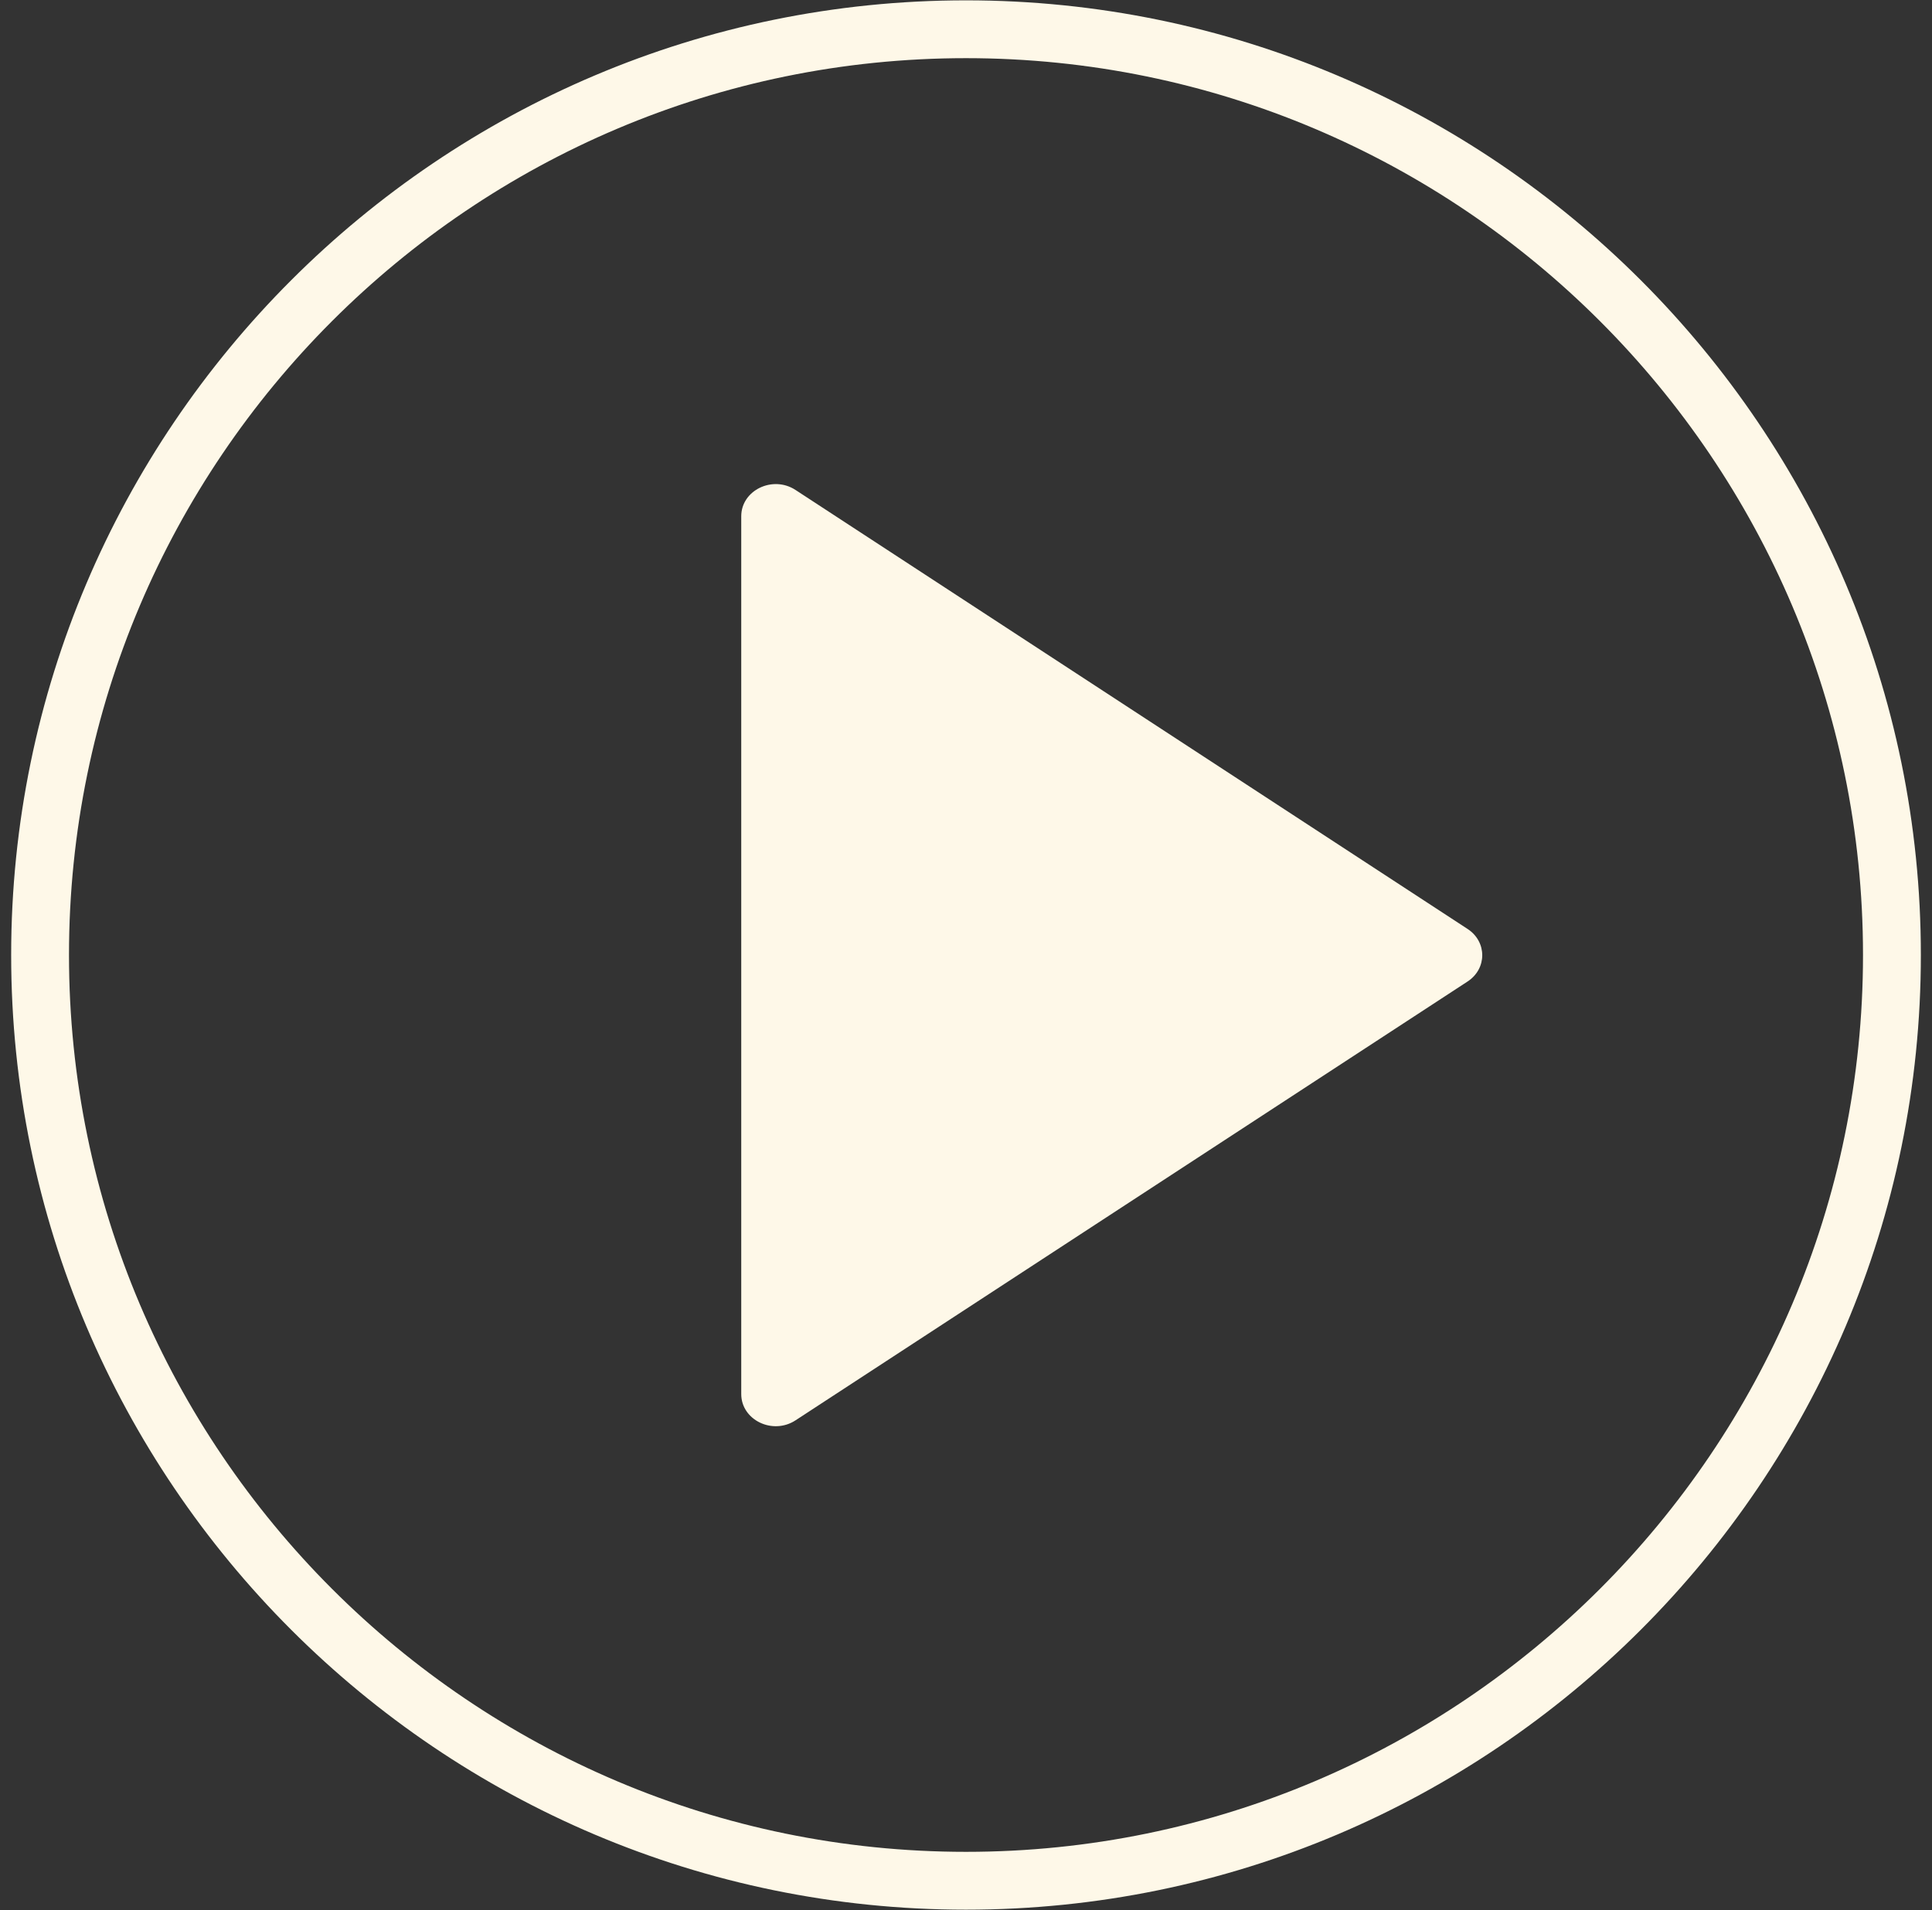
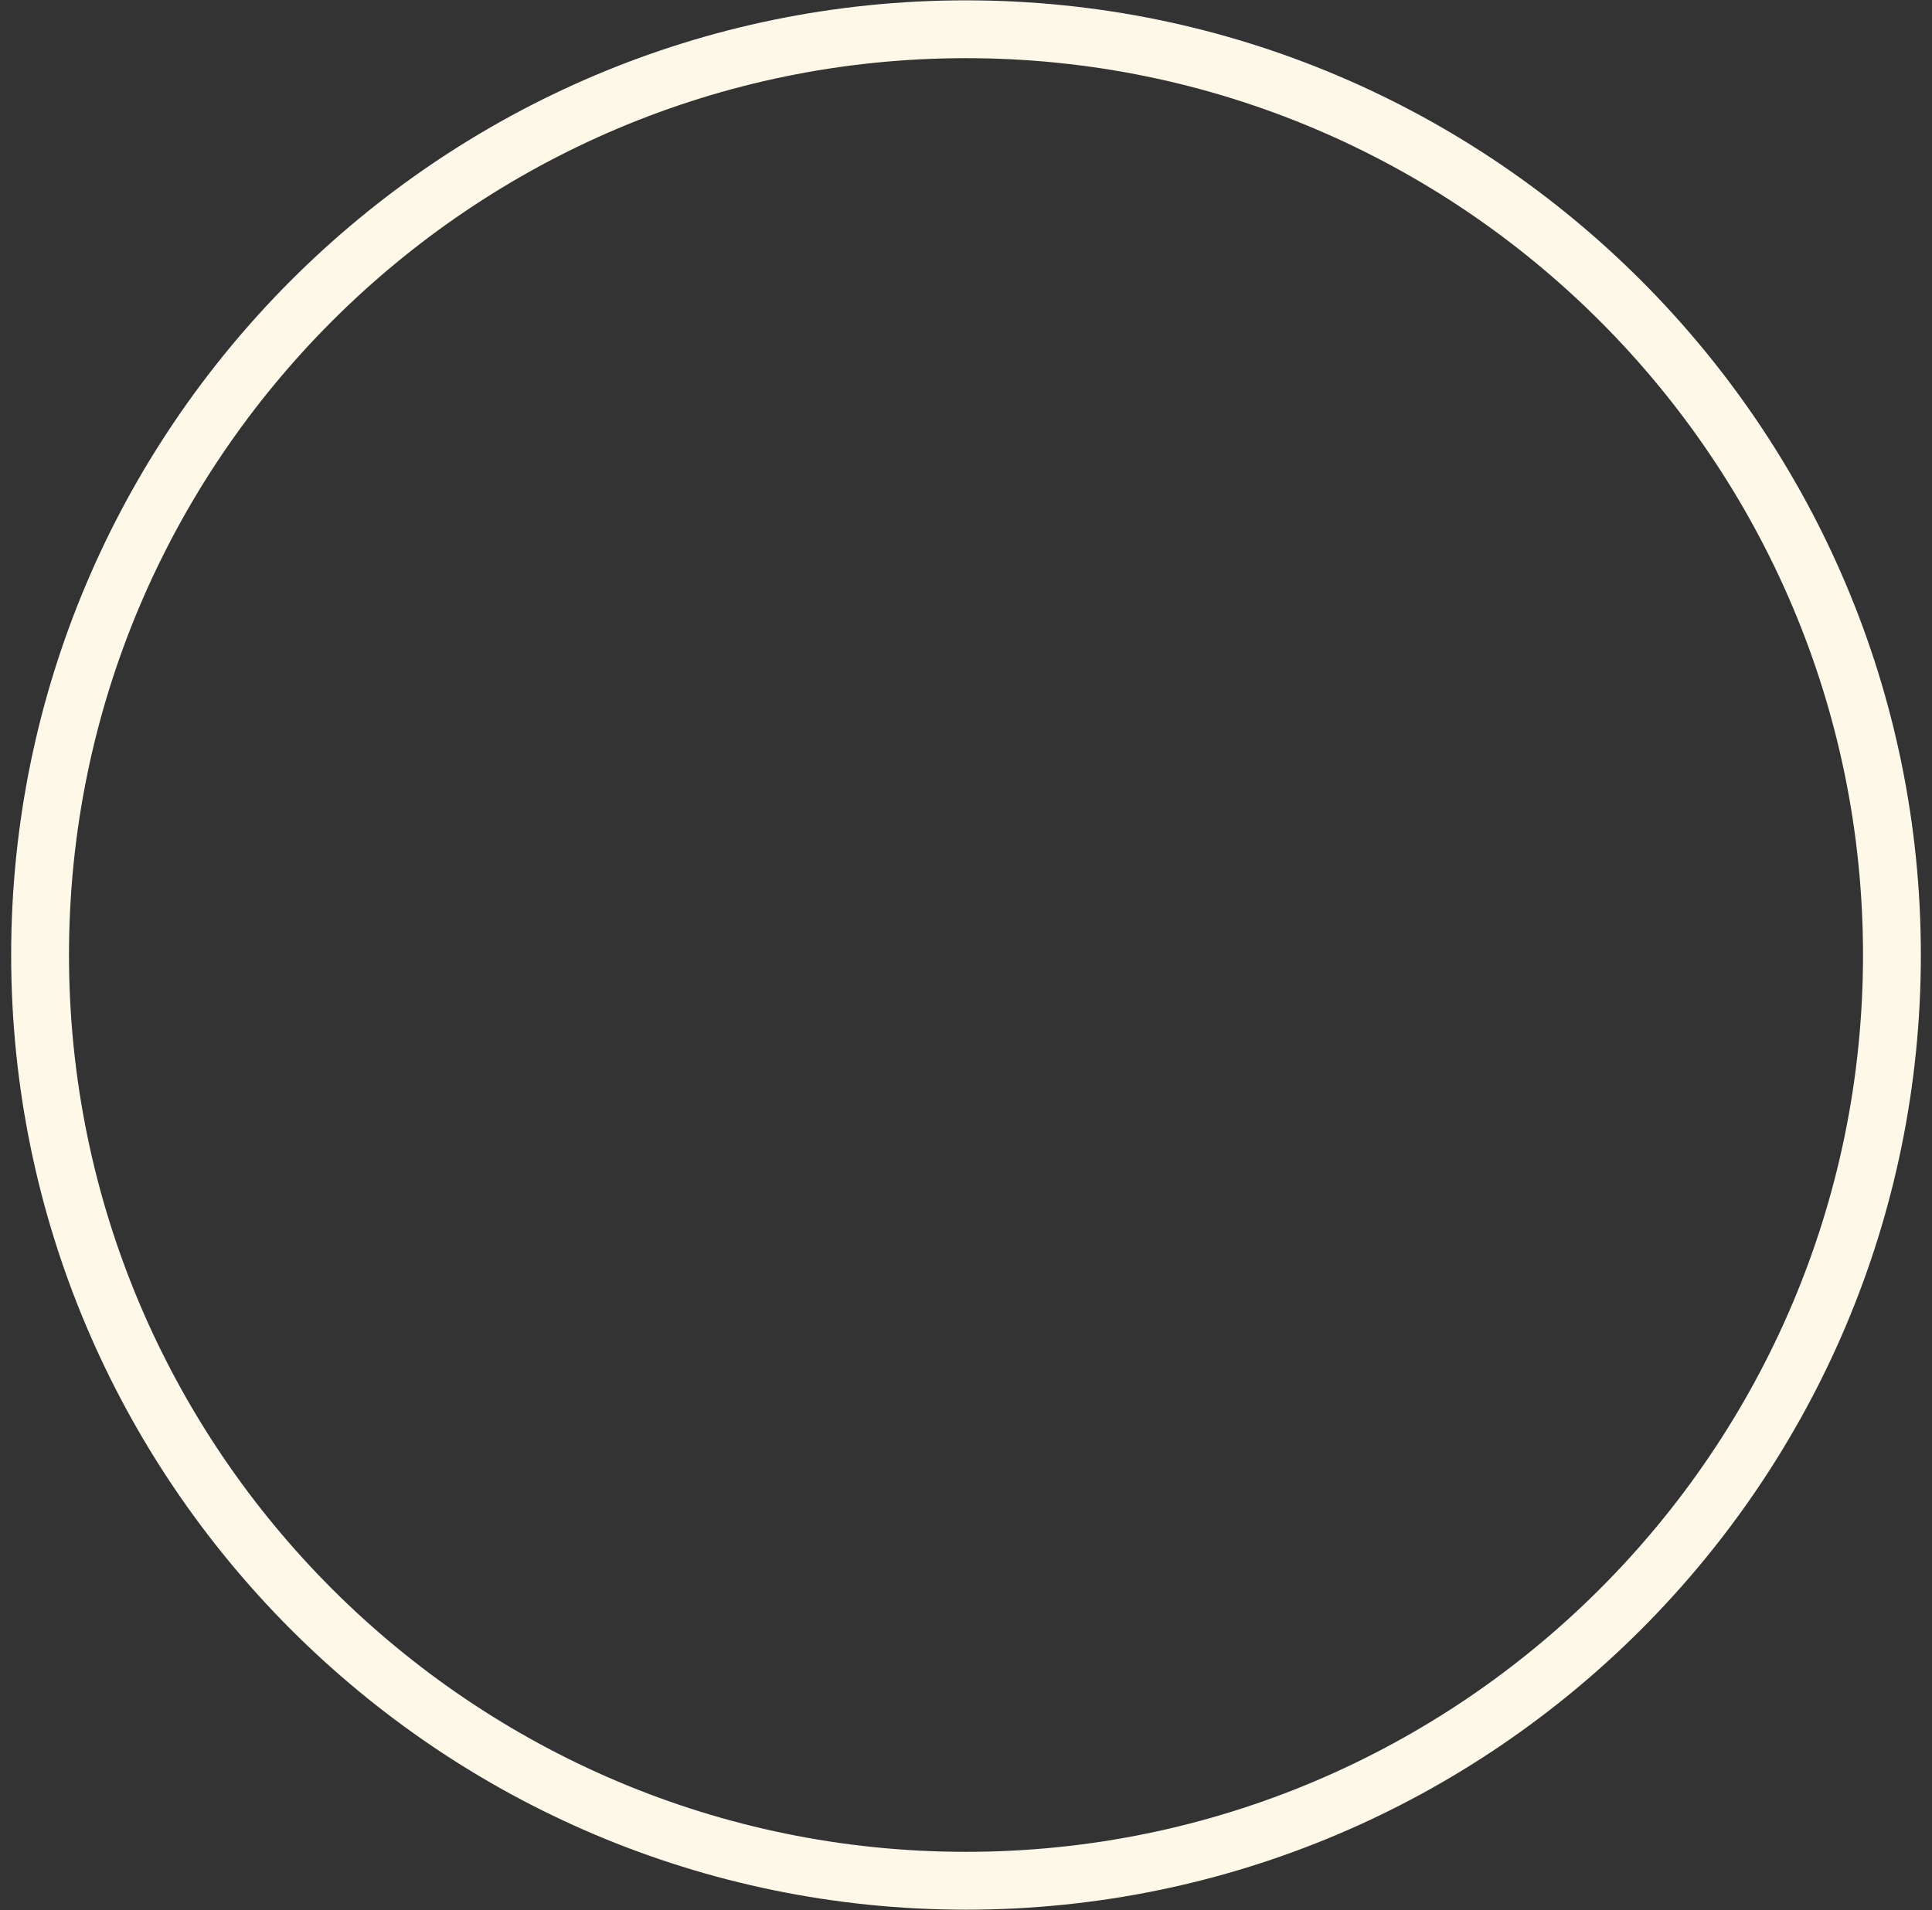
<svg xmlns="http://www.w3.org/2000/svg" width="90" height="89" viewBox="0 0 90 89" fill="none">
  <rect x="0" y="0" width="90" height="89" fill="#333333" stroke="none" />
  <path d="M45 0.016C20.473 0.016 0.52 19.97 0.52 44.496C0.52 69.023 20.474 88.977 45 88.977C69.526 88.977 89.481 69.023 89.481 44.496C89.481 19.969 69.527 0.016 45 0.016ZM45 86.282C21.959 86.282 3.214 67.537 3.214 44.496C3.214 21.455 21.959 2.71 45 2.71C68.041 2.71 86.786 21.455 86.786 44.496C86.786 67.537 68.041 86.282 45 86.282Z" fill="#FEF8E8" />
-   <path d="M34.53 24.053V64.953C34.53 66.164 35.995 66.873 37.059 66.177L68.365 45.731C69.277 45.135 69.277 43.877 68.365 43.282L37.059 22.829C35.995 22.133 34.53 22.843 34.53 24.053Z" fill="#FEF8E8" />
</svg>